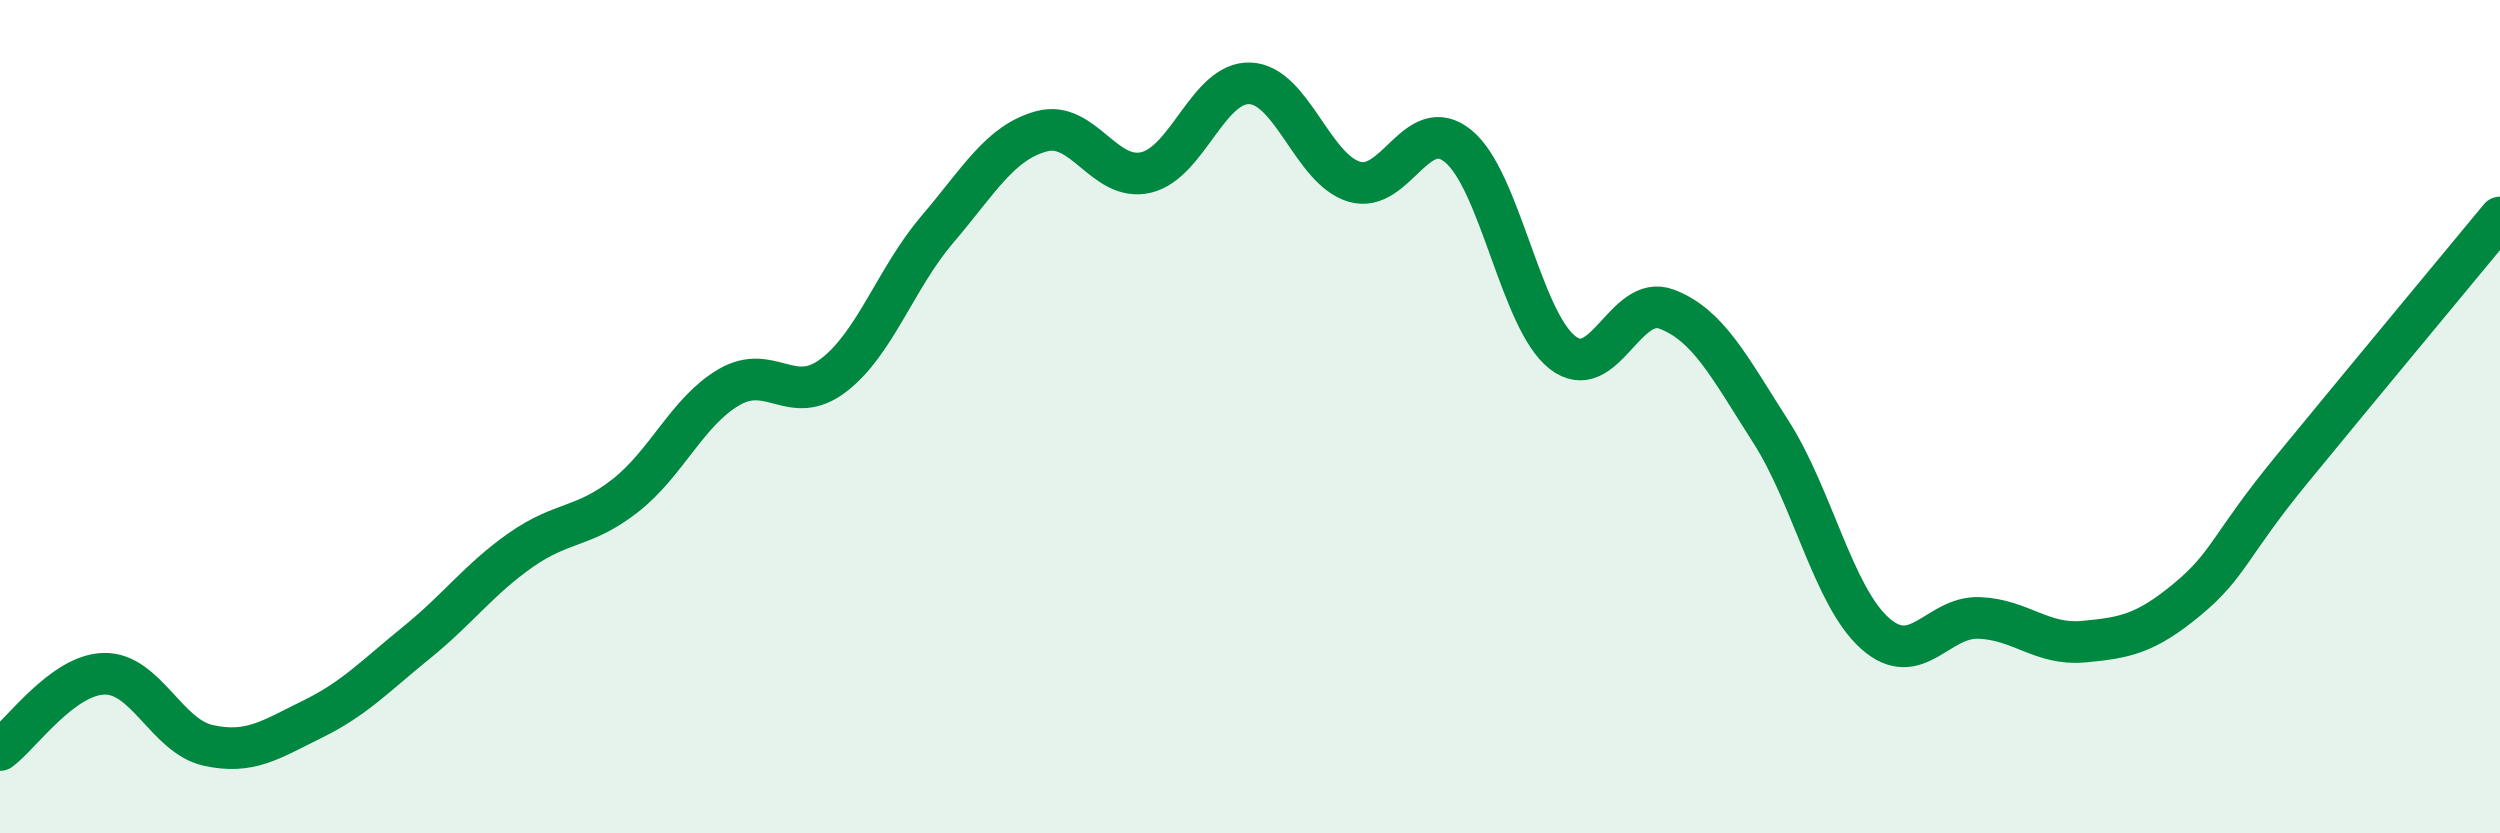
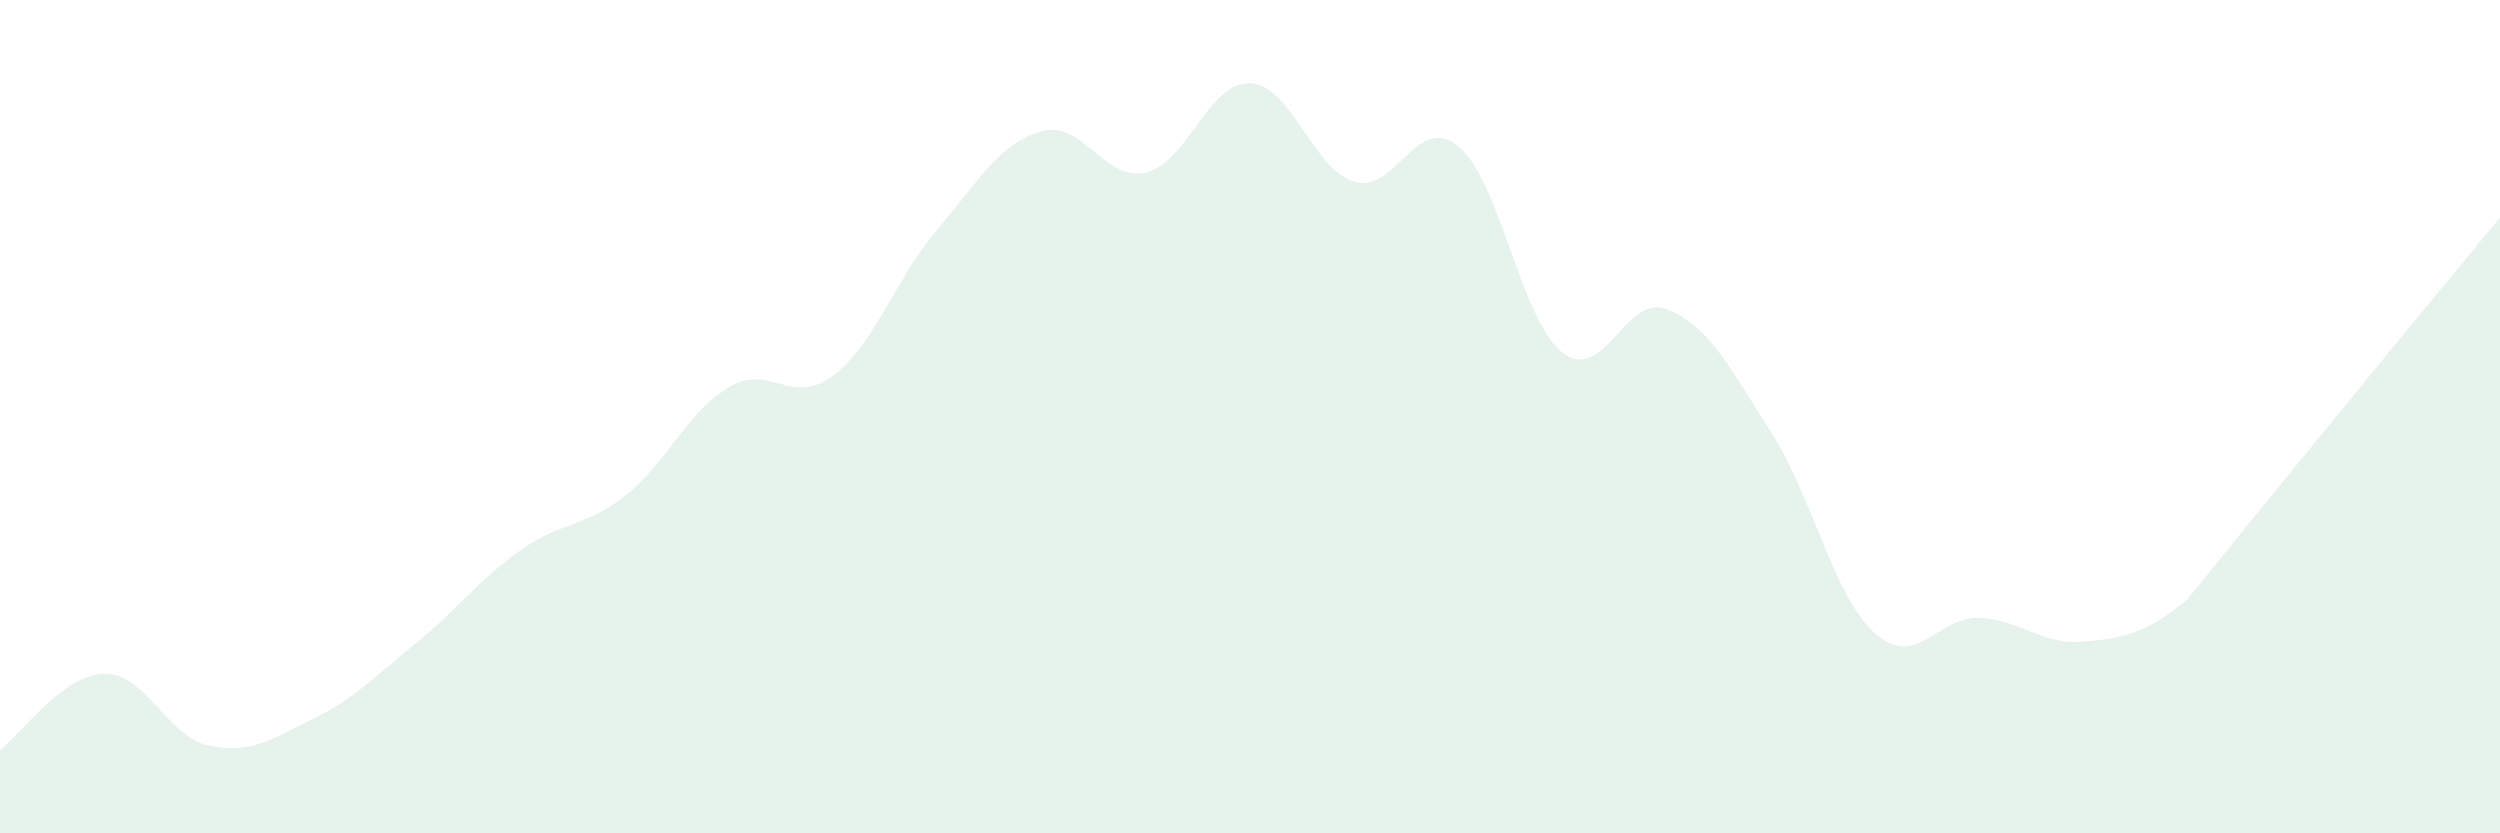
<svg xmlns="http://www.w3.org/2000/svg" width="60" height="20" viewBox="0 0 60 20">
-   <path d="M 0,18 C 0.5,17.63 1.5,16.19 2.5,16.17 C 3.5,16.15 4,17.67 5,17.89 C 6,18.11 6.5,17.75 7.5,17.26 C 8.5,16.77 9,16.23 10,15.42 C 11,14.61 11.5,13.9 12.5,13.2 C 13.5,12.5 14,12.68 15,11.9 C 16,11.12 16.5,9.87 17.5,9.29 C 18.5,8.71 19,9.77 20,9.01 C 21,8.25 21.5,6.67 22.5,5.5 C 23.5,4.33 24,3.42 25,3.15 C 26,2.88 26.5,4.37 27.5,4.14 C 28.5,3.91 29,1.96 30,2 C 31,2.04 31.5,4.06 32.5,4.36 C 33.5,4.66 34,2.69 35,3.51 C 36,4.33 36.5,7.68 37.5,8.46 C 38.5,9.24 39,7.04 40,7.42 C 41,7.8 41.5,8.8 42.5,10.36 C 43.5,11.92 44,14.31 45,15.2 C 46,16.09 46.5,14.79 47.5,14.83 C 48.5,14.87 49,15.49 50,15.4 C 51,15.31 51.5,15.21 52.5,14.38 C 53.5,13.55 53.5,13.1 55,11.27 C 56.5,9.44 59,6.43 60,5.22L60 20L0 20Z" fill="#008740" opacity="0.1" stroke-linecap="round" stroke-linejoin="round" />
-   <path d="M 0,18 C 0.5,17.63 1.5,16.19 2.5,16.17 C 3.5,16.15 4,17.67 5,17.89 C 6,18.11 6.5,17.75 7.5,17.26 C 8.5,16.77 9,16.23 10,15.42 C 11,14.61 11.5,13.9 12.5,13.2 C 13.5,12.5 14,12.68 15,11.9 C 16,11.12 16.5,9.87 17.5,9.29 C 18.5,8.71 19,9.77 20,9.01 C 21,8.25 21.5,6.67 22.5,5.5 C 23.5,4.33 24,3.42 25,3.15 C 26,2.88 26.5,4.37 27.5,4.14 C 28.5,3.91 29,1.96 30,2 C 31,2.04 31.5,4.06 32.5,4.36 C 33.5,4.66 34,2.69 35,3.51 C 36,4.33 36.5,7.68 37.5,8.46 C 38.5,9.24 39,7.04 40,7.42 C 41,7.8 41.5,8.8 42.5,10.36 C 43.5,11.92 44,14.31 45,15.2 C 46,16.09 46.5,14.79 47.5,14.83 C 48.5,14.87 49,15.49 50,15.4 C 51,15.31 51.5,15.21 52.5,14.38 C 53.5,13.55 53.5,13.1 55,11.27 C 56.5,9.44 59,6.43 60,5.22" stroke="#008740" stroke-width="1" fill="none" stroke-linecap="round" stroke-linejoin="round" />
+   <path d="M 0,18 C 0.5,17.63 1.5,16.19 2.5,16.17 C 3.5,16.15 4,17.67 5,17.89 C 6,18.11 6.5,17.75 7.5,17.26 C 8.5,16.77 9,16.23 10,15.42 C 11,14.61 11.5,13.9 12.5,13.2 C 13.5,12.5 14,12.68 15,11.9 C 16,11.12 16.5,9.87 17.5,9.29 C 18.5,8.71 19,9.77 20,9.01 C 21,8.25 21.5,6.67 22.5,5.5 C 23.5,4.33 24,3.42 25,3.15 C 26,2.88 26.5,4.37 27.5,4.14 C 28.5,3.91 29,1.96 30,2 C 31,2.04 31.5,4.06 32.5,4.36 C 33.5,4.66 34,2.69 35,3.51 C 36,4.33 36.5,7.68 37.5,8.46 C 38.5,9.24 39,7.04 40,7.42 C 41,7.8 41.5,8.8 42.5,10.36 C 43.5,11.92 44,14.31 45,15.2 C 46,16.09 46.5,14.79 47.5,14.83 C 48.5,14.87 49,15.49 50,15.4 C 51,15.31 51.5,15.21 52.5,14.38 C 56.5,9.44 59,6.43 60,5.22L60 20L0 20Z" fill="#008740" opacity="0.1" stroke-linecap="round" stroke-linejoin="round" />
</svg>